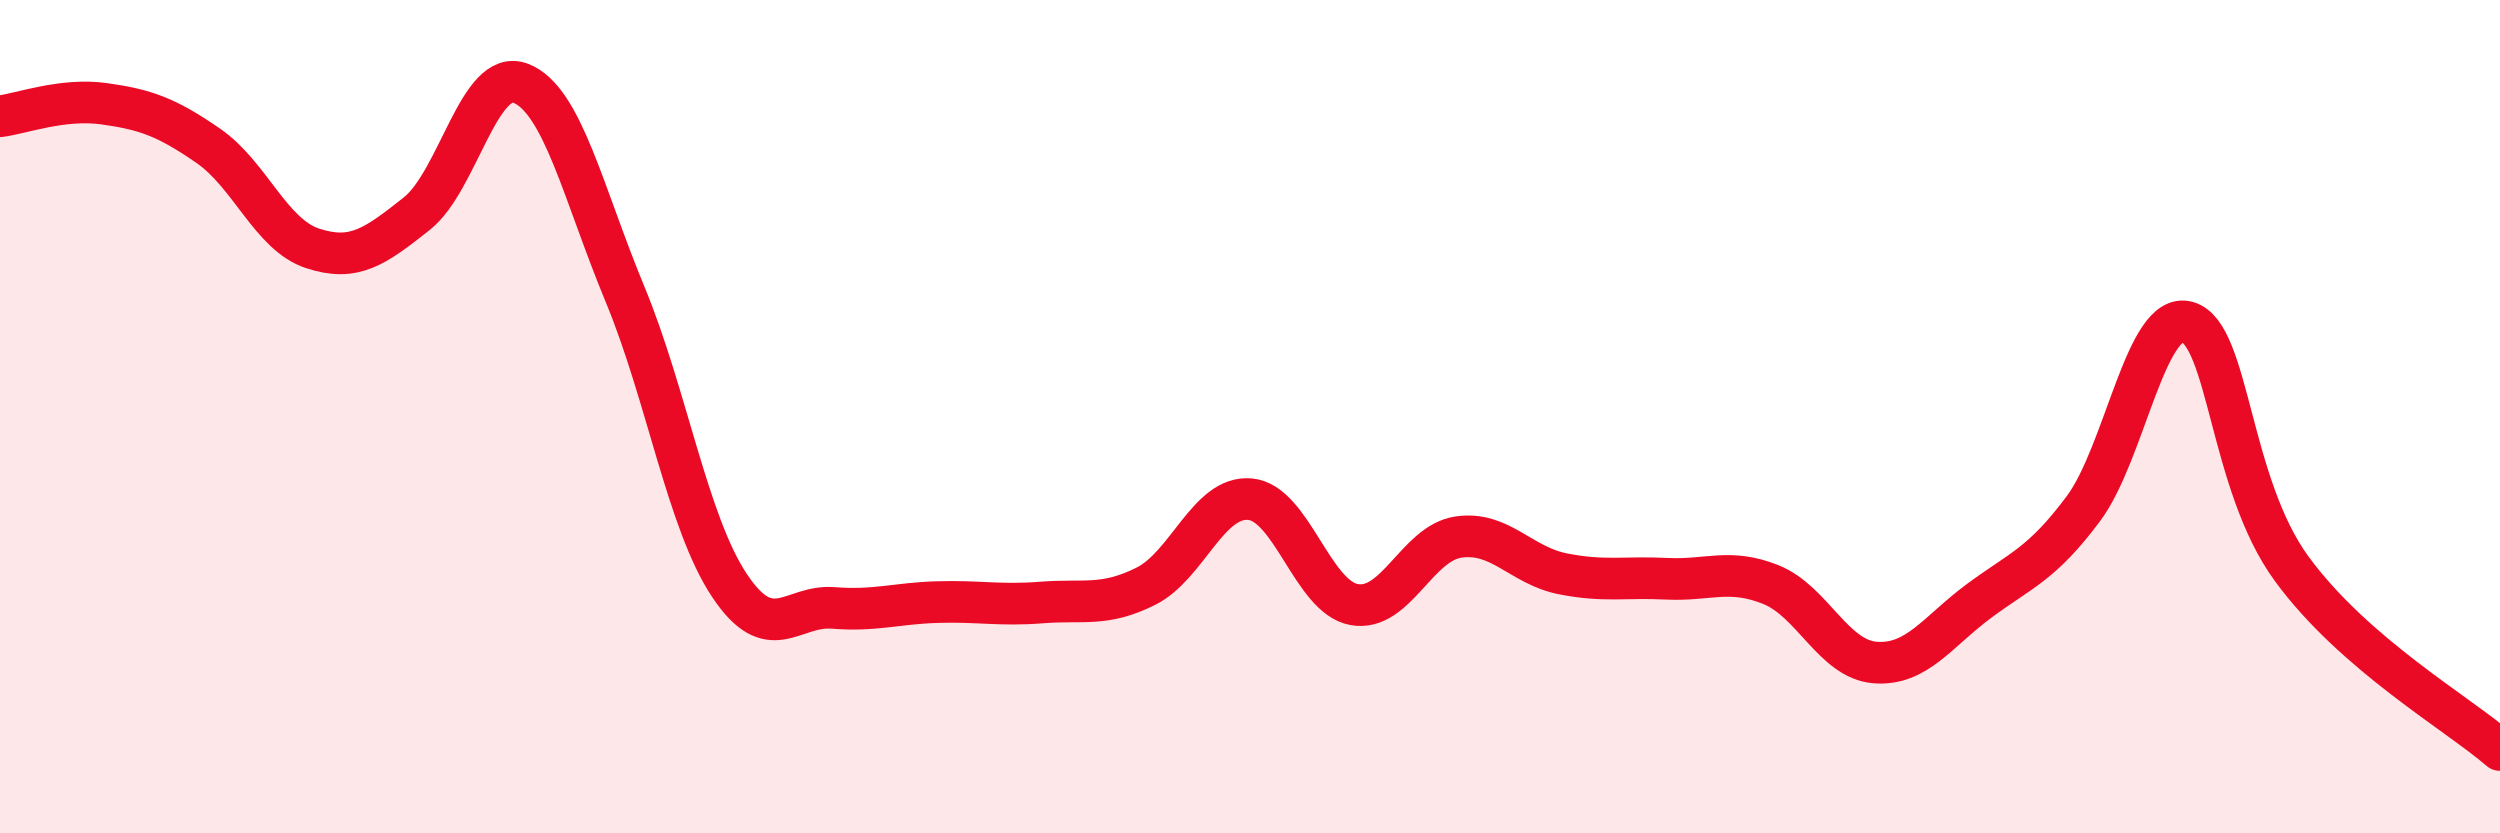
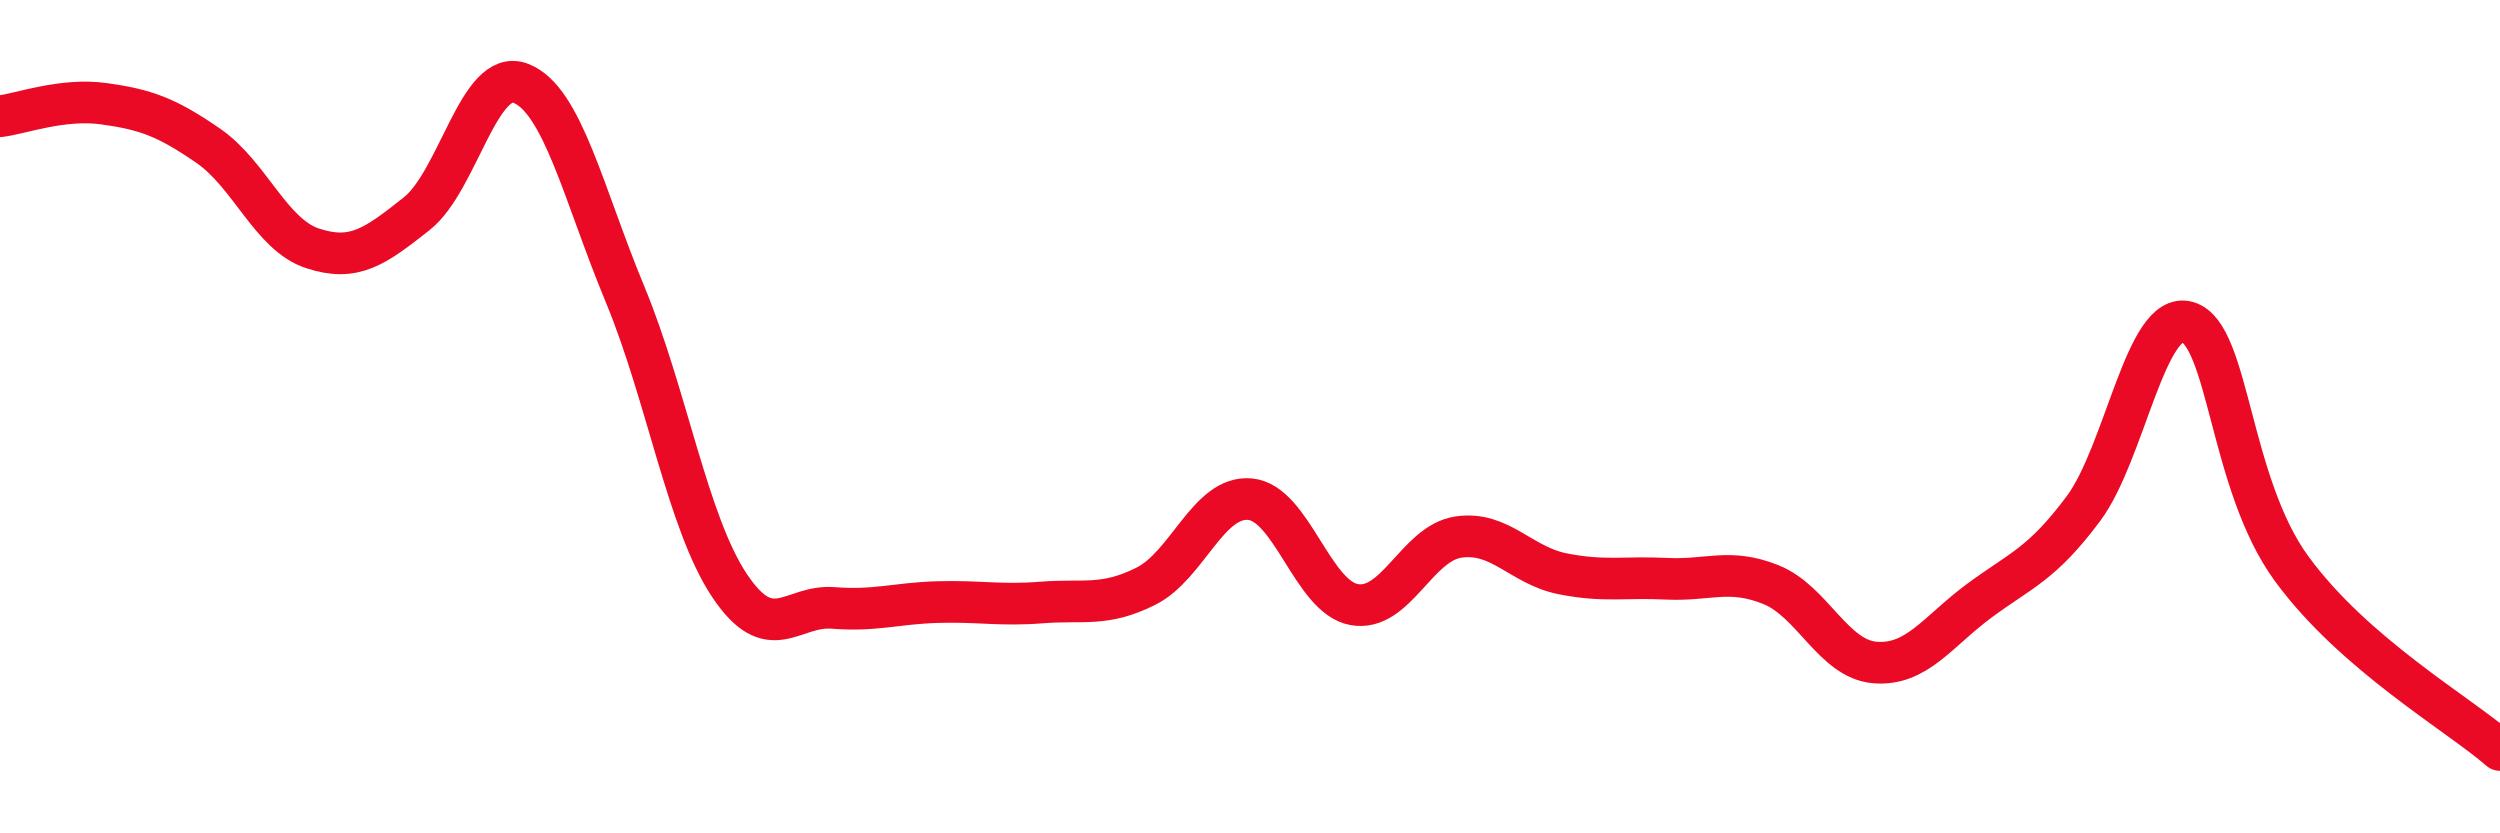
<svg xmlns="http://www.w3.org/2000/svg" width="60" height="20" viewBox="0 0 60 20">
-   <path d="M 0,2.79 C 0.5,2.73 1.5,2.35 2.5,2.49 C 3.5,2.63 4,2.81 5,3.5 C 6,4.19 6.5,5.63 7.5,5.96 C 8.5,6.29 9,5.92 10,5.13 C 11,4.34 11.5,1.61 12.5,2 C 13.5,2.39 14,4.65 15,7.06 C 16,9.47 16.5,12.53 17.5,14.04 C 18.5,15.55 19,14.51 20,14.59 C 21,14.67 21.5,14.48 22.5,14.45 C 23.5,14.42 24,14.54 25,14.46 C 26,14.38 26.5,14.57 27.5,14.07 C 28.5,13.57 29,11.89 30,11.98 C 31,12.07 31.5,14.33 32.5,14.51 C 33.5,14.69 34,13.04 35,12.89 C 36,12.74 36.5,13.57 37.5,13.77 C 38.5,13.97 39,13.84 40,13.89 C 41,13.94 41.5,13.63 42.5,14.03 C 43.5,14.43 44,15.82 45,15.9 C 46,15.98 46.5,15.16 47.5,14.42 C 48.5,13.68 49,13.55 50,12.21 C 51,10.87 51.5,7.44 52.5,7.73 C 53.5,8.02 53.5,11.6 55,13.65 C 56.5,15.7 59,17.13 60,18L60 20L0 20Z" fill="#EB0A25" opacity="0.1" stroke-linecap="round" stroke-linejoin="round" />
  <path d="M 0,2.79 C 0.5,2.73 1.5,2.35 2.5,2.49 C 3.5,2.63 4,2.81 5,3.5 C 6,4.19 6.5,5.63 7.5,5.96 C 8.5,6.29 9,5.92 10,5.13 C 11,4.34 11.5,1.61 12.5,2 C 13.5,2.39 14,4.65 15,7.06 C 16,9.47 16.5,12.53 17.5,14.04 C 18.5,15.55 19,14.51 20,14.59 C 21,14.67 21.5,14.48 22.5,14.45 C 23.5,14.42 24,14.54 25,14.46 C 26,14.38 26.5,14.57 27.5,14.07 C 28.5,13.57 29,11.89 30,11.98 C 31,12.07 31.5,14.33 32.5,14.51 C 33.5,14.69 34,13.04 35,12.89 C 36,12.74 36.5,13.57 37.5,13.77 C 38.5,13.97 39,13.84 40,13.89 C 41,13.94 41.5,13.63 42.5,14.03 C 43.5,14.43 44,15.82 45,15.9 C 46,15.98 46.5,15.16 47.5,14.42 C 48.5,13.68 49,13.55 50,12.21 C 51,10.87 51.5,7.44 52.5,7.73 C 53.5,8.02 53.5,11.6 55,13.65 C 56.5,15.7 59,17.13 60,18" stroke="#EB0A25" stroke-width="1" fill="none" stroke-linecap="round" stroke-linejoin="round" />
</svg>